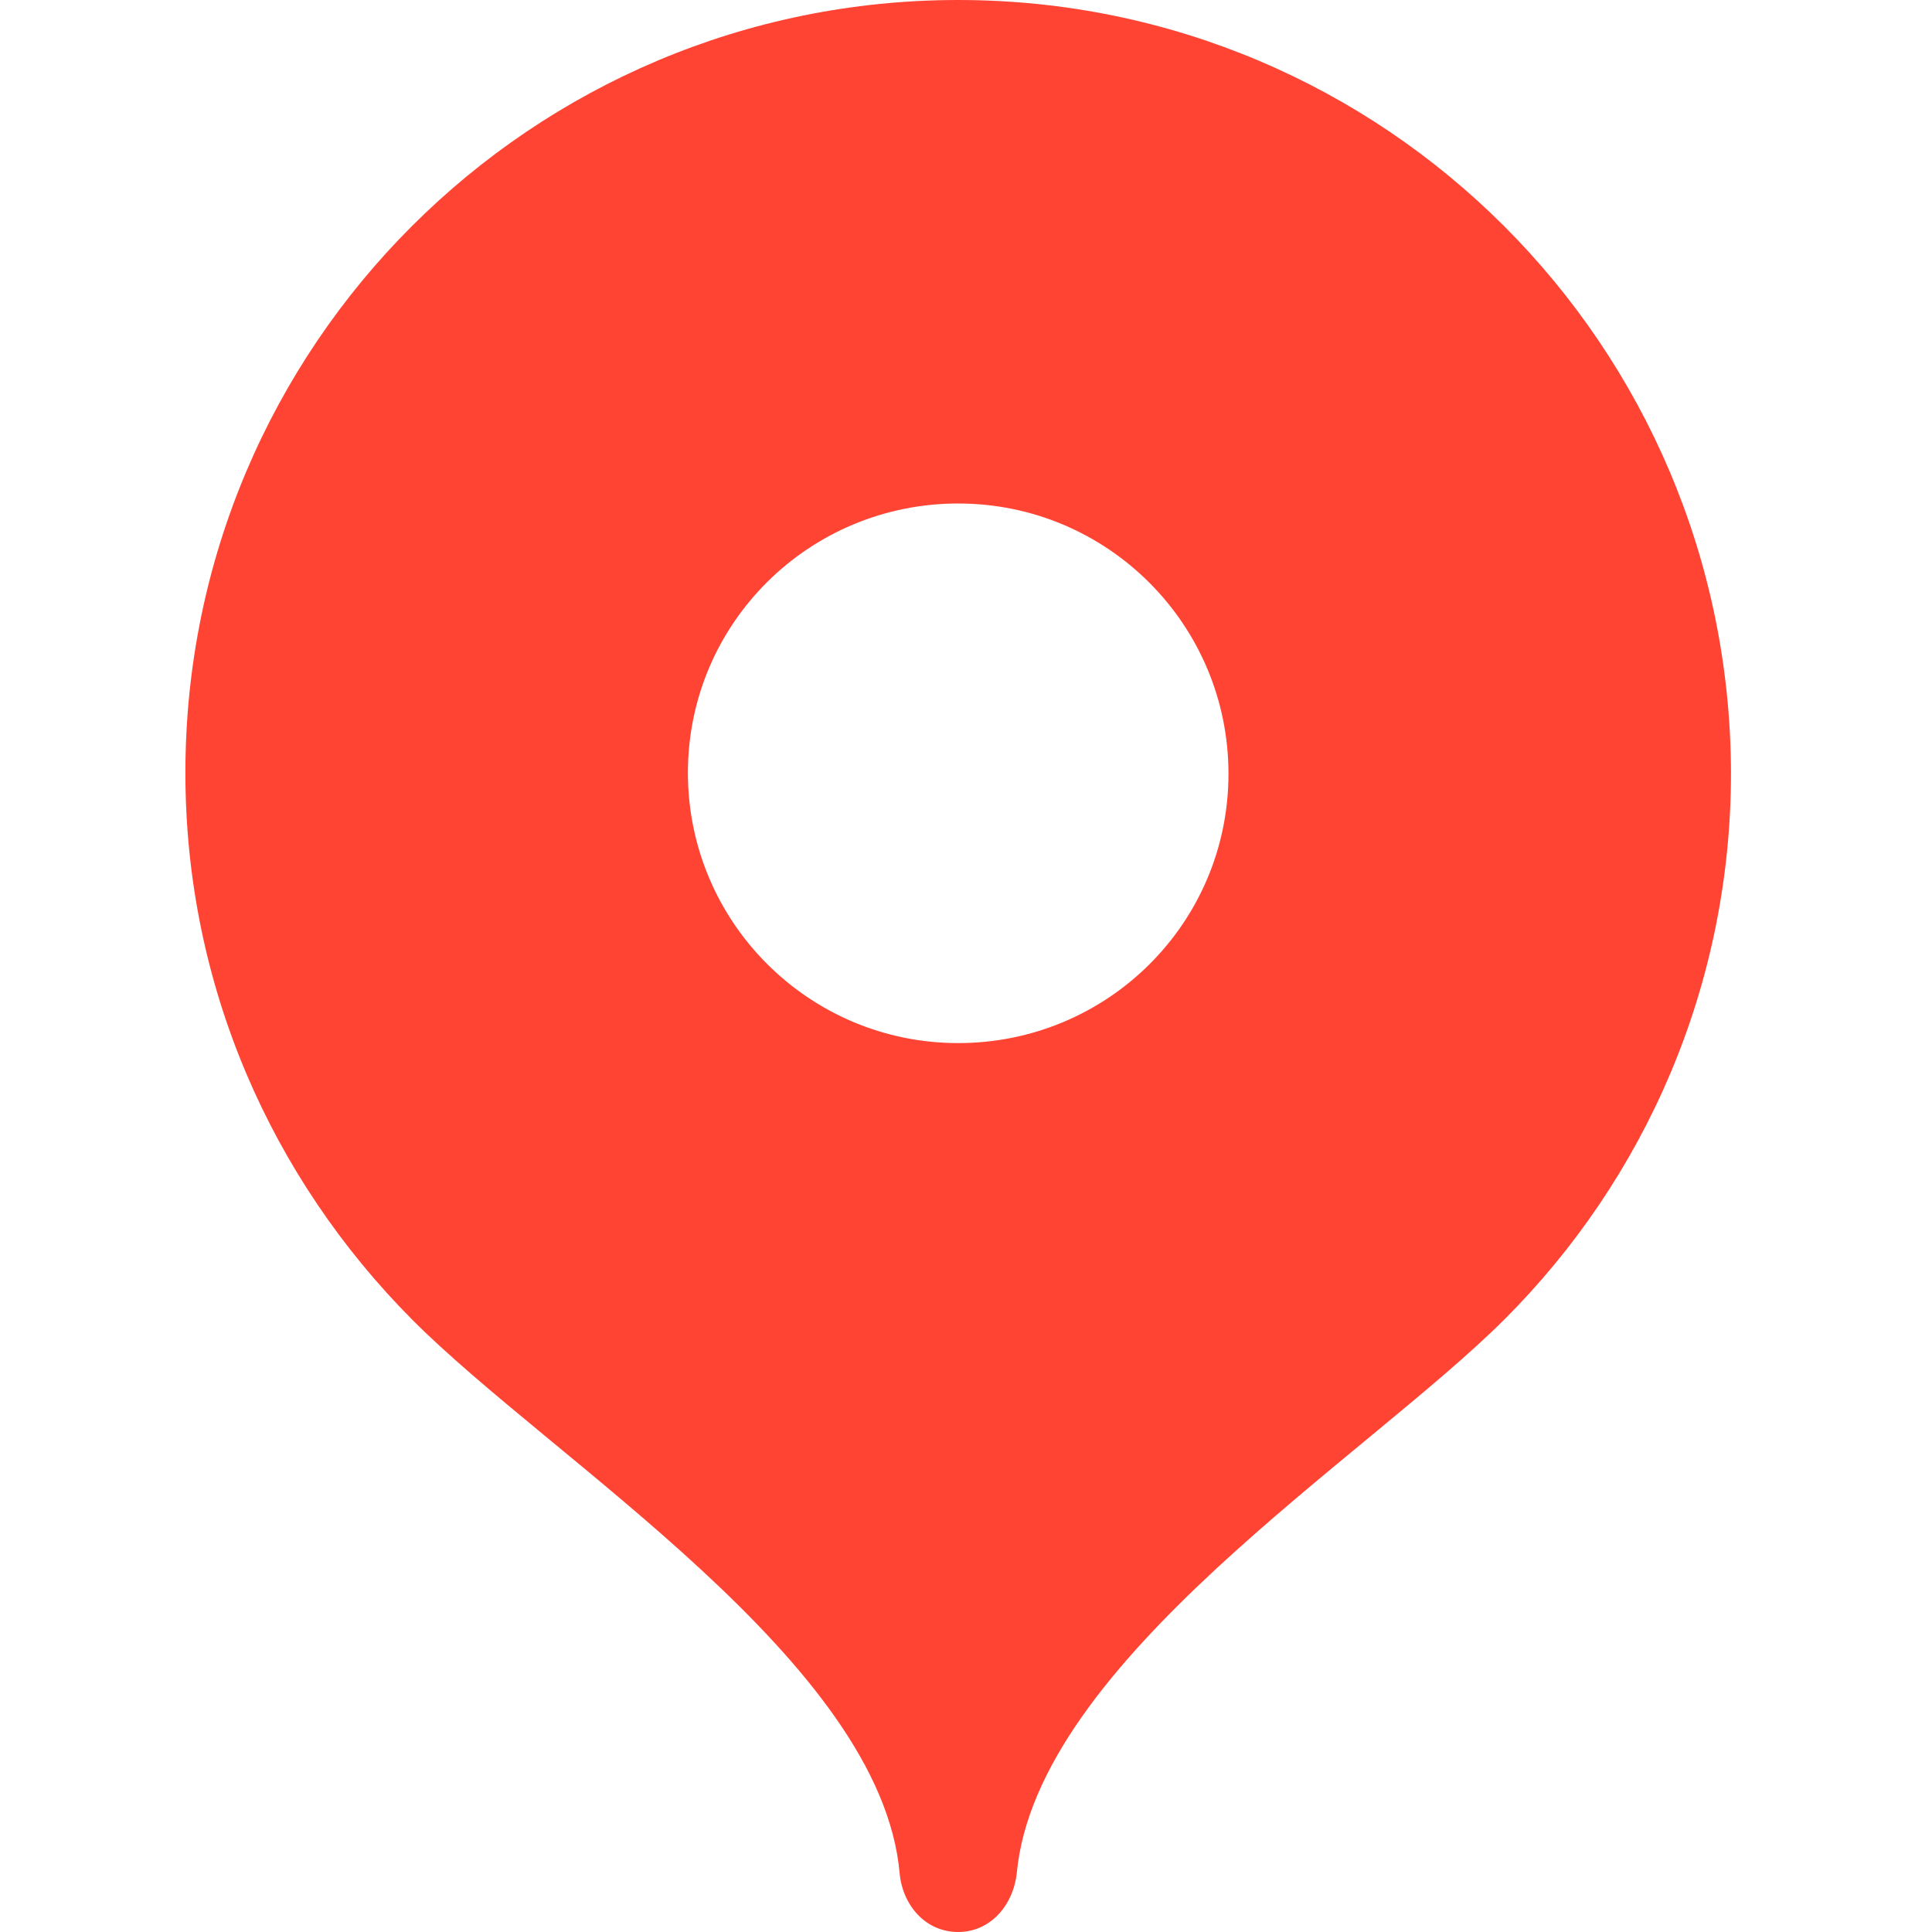
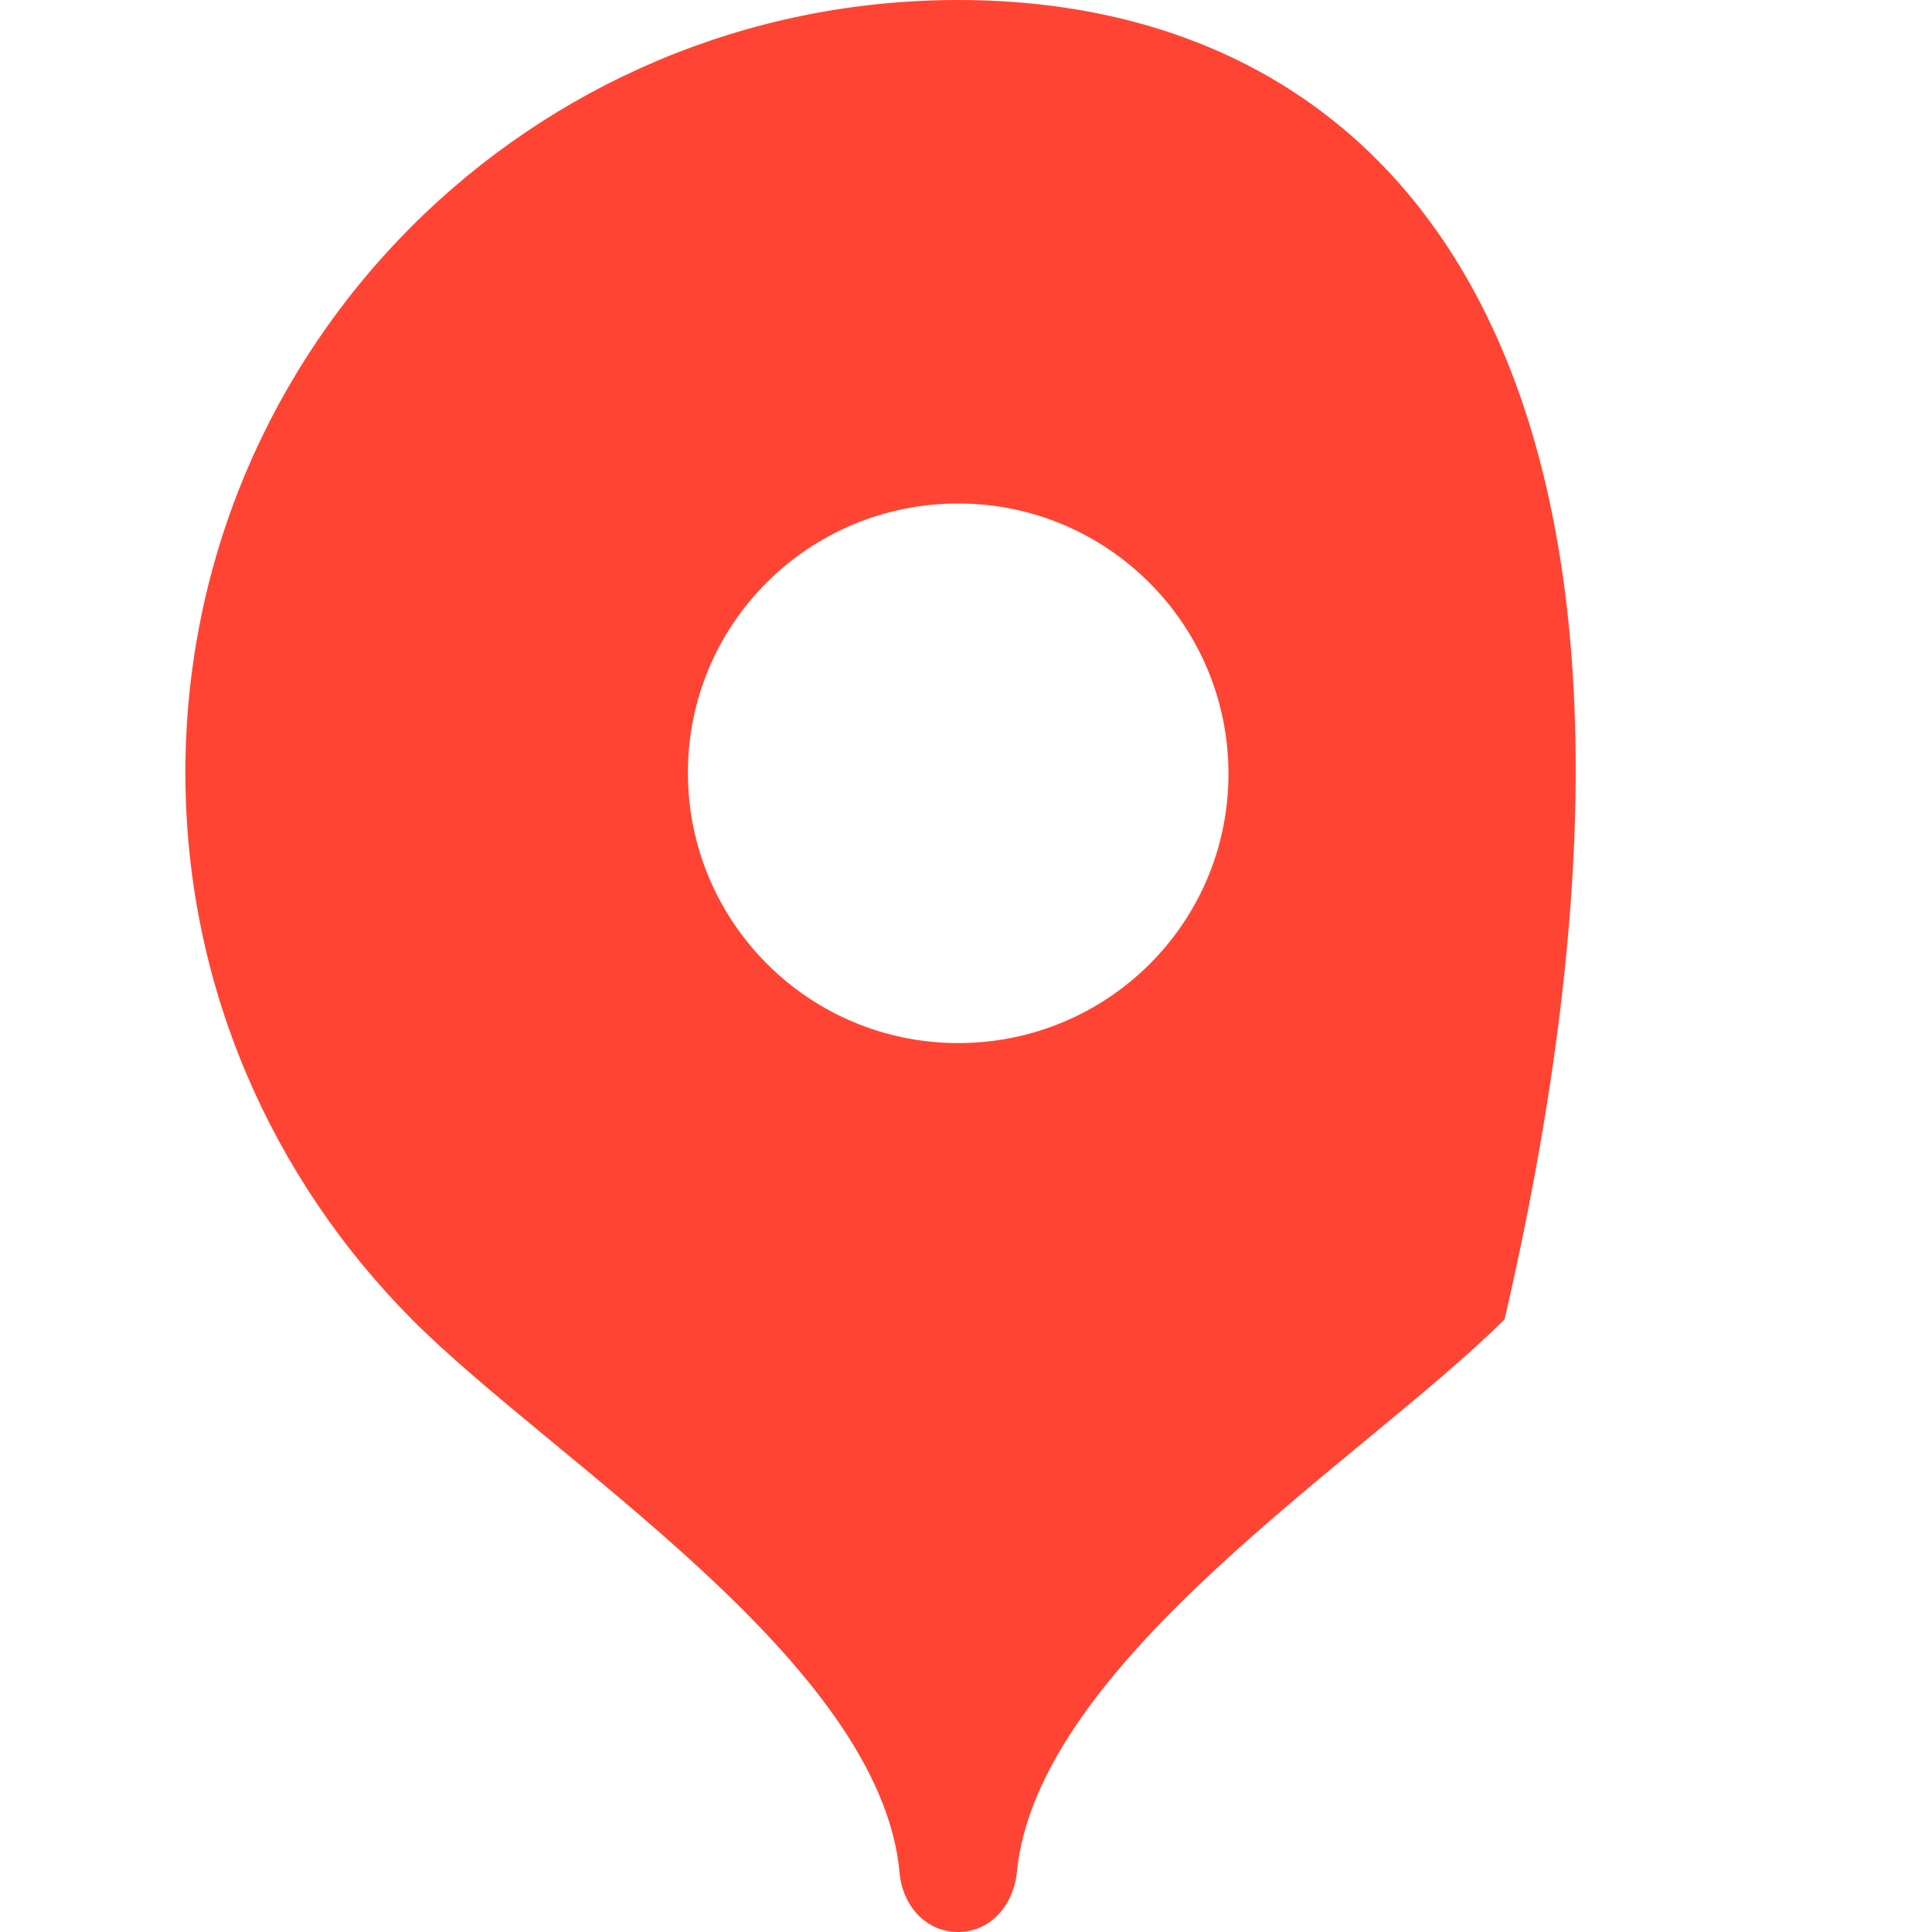
<svg xmlns="http://www.w3.org/2000/svg" version="1.1" id="Layer_1" x="0px" y="0px" viewBox="0 0 198 198" style="enable-background:new 0 0 198 198;" xml:space="preserve">
  <style type="text/css">
	.st0{fill:#FF4433;}
</style>
-   <path class="st0" d="M98.2,0C54.5,0,19,35.4,19,79.2c0,21.9,8.9,41.6,23.2,56s48.1,35.1,50,56.8c0.3,3.2,2.6,6,6,6  c3.2,0,5.6-2.6,6-6c2-21.7,35.8-42.6,50-56.8c14.4-14.4,23.2-34.2,23.2-56C177.3,35.4,141.9,0,98.2,0z M98.2,106.9  c-15.3,0-27.7-12.4-27.7-27.7s12.4-27.6,27.7-27.6s27.7,12.4,27.7,27.7S113.5,106.9,98.2,106.9z" />
+   <path class="st0" d="M98.2,0C54.5,0,19,35.4,19,79.2c0,21.9,8.9,41.6,23.2,56s48.1,35.1,50,56.8c0.3,3.2,2.6,6,6,6  c3.2,0,5.6-2.6,6-6c2-21.7,35.8-42.6,50-56.8C177.3,35.4,141.9,0,98.2,0z M98.2,106.9  c-15.3,0-27.7-12.4-27.7-27.7s12.4-27.6,27.7-27.6s27.7,12.4,27.7,27.7S113.5,106.9,98.2,106.9z" />
</svg>